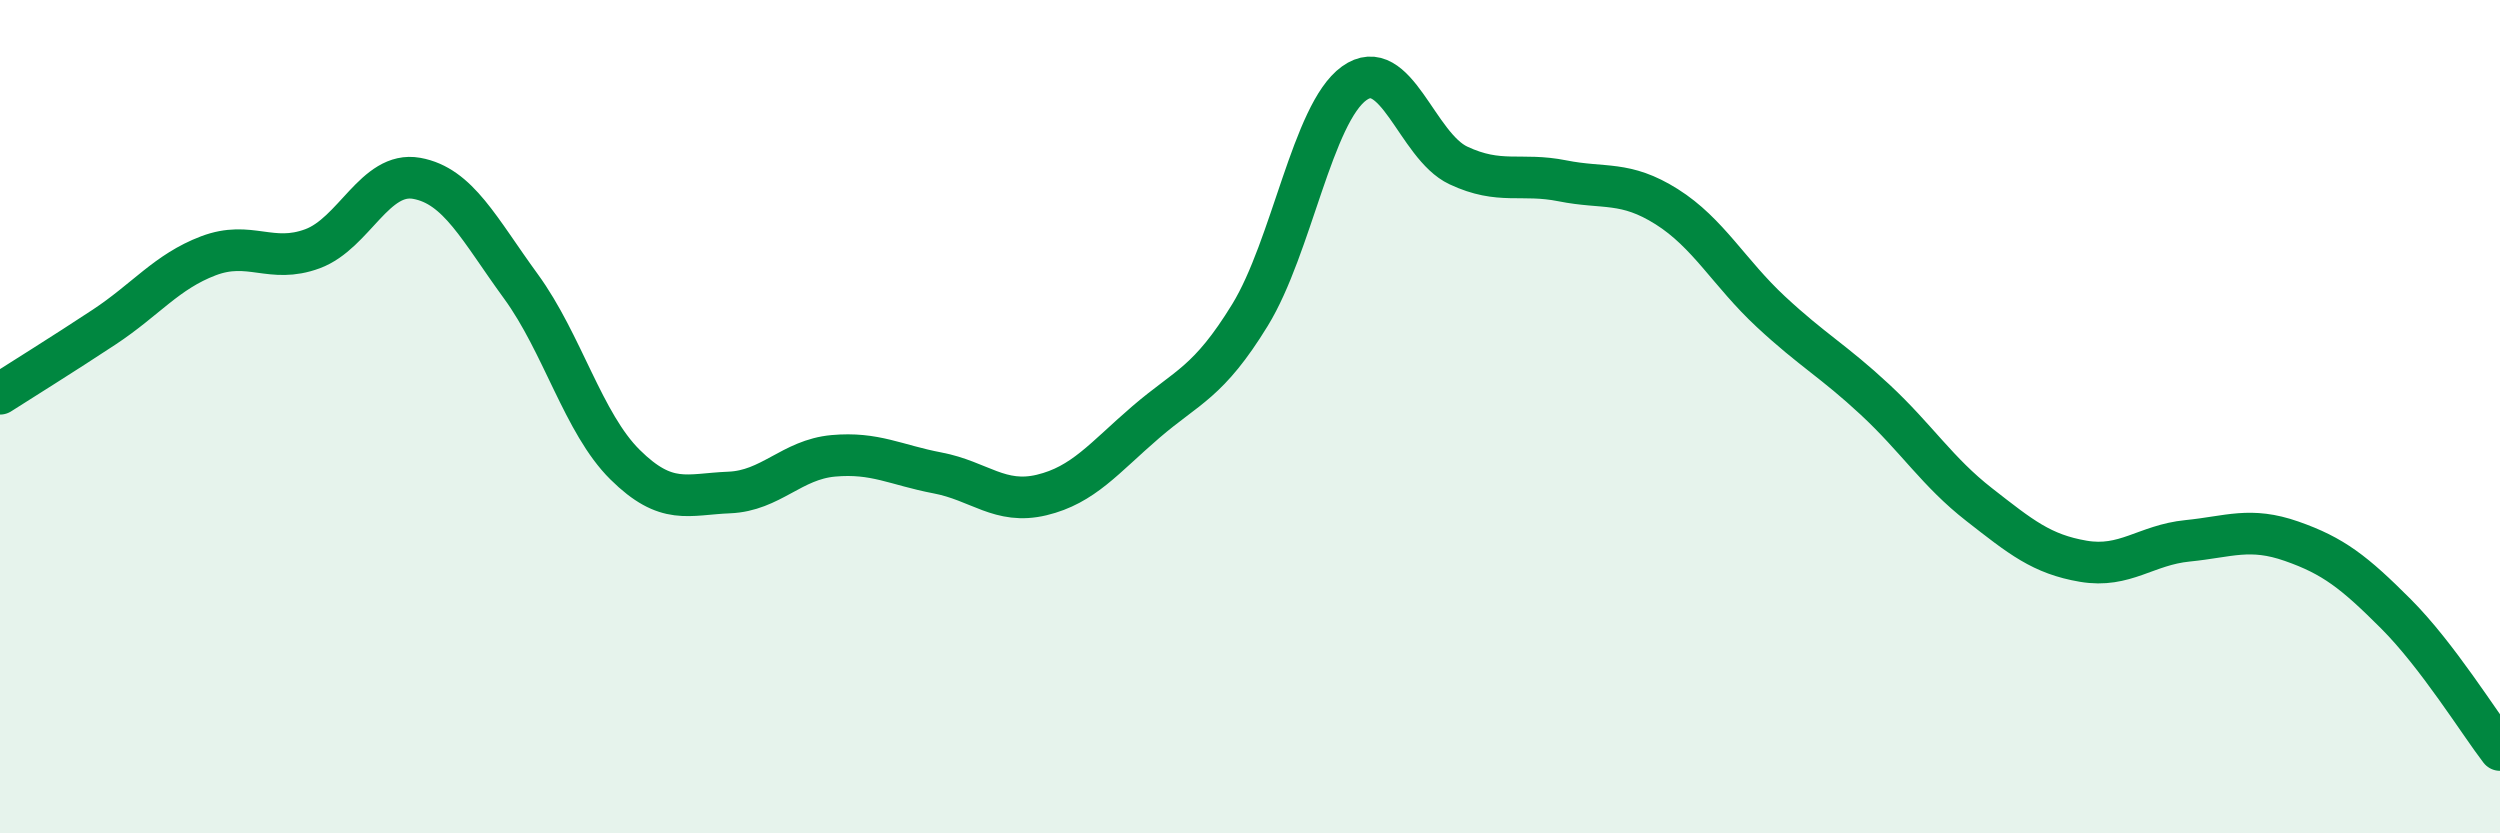
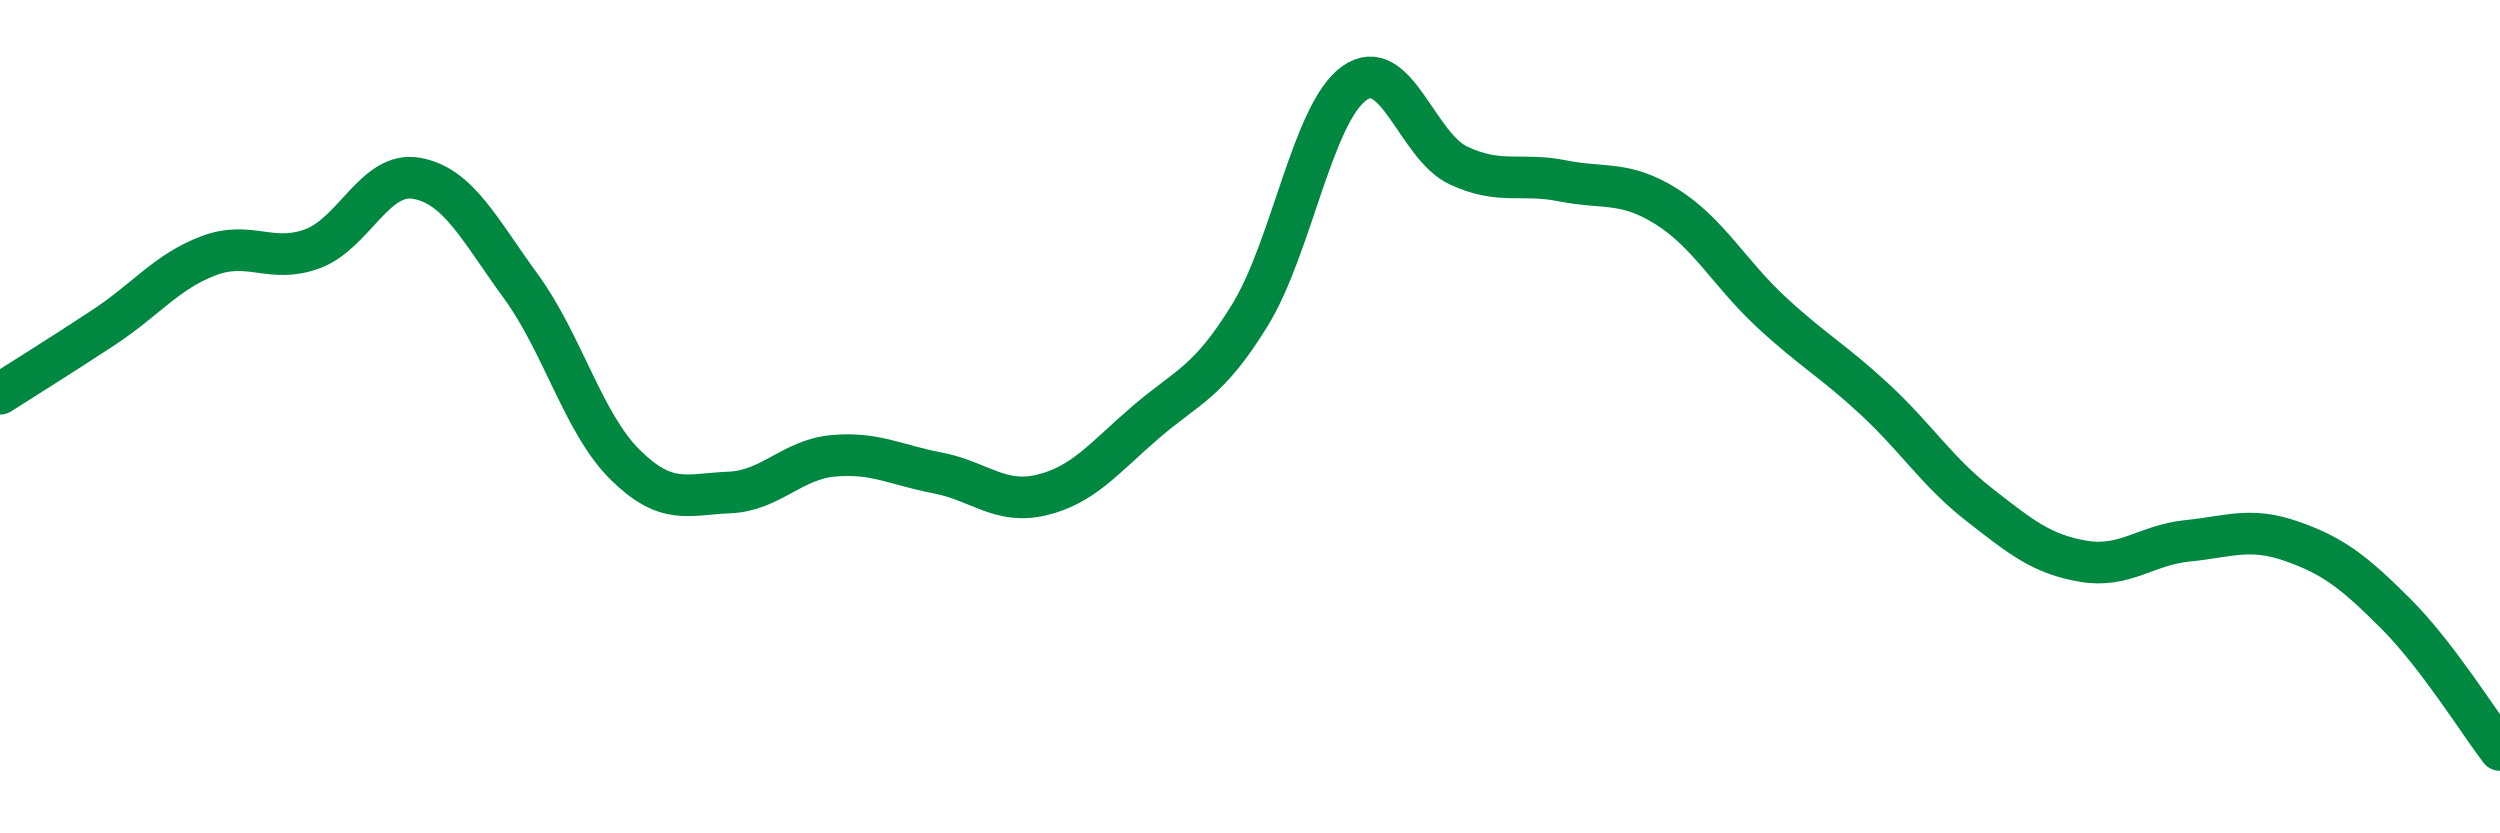
<svg xmlns="http://www.w3.org/2000/svg" width="60" height="20" viewBox="0 0 60 20">
-   <path d="M 0,9.45 C 0.5,9.13 1.5,8.51 2.5,7.85 C 3.5,7.19 4,6.52 5,6.14 C 6,5.76 6.5,6.34 7.5,5.97 C 8.5,5.6 9,4.1 10,4.28 C 11,4.46 11.5,5.5 12.5,6.87 C 13.5,8.24 14,10.16 15,11.15 C 16,12.14 16.5,11.86 17.5,11.82 C 18.5,11.78 19,11.03 20,10.94 C 21,10.85 21.5,11.16 22.5,11.35 C 23.5,11.54 24,12.12 25,11.88 C 26,11.64 26.5,10.99 27.5,10.13 C 28.5,9.27 29,9.19 30,7.56 C 31,5.93 31.5,2.72 32.5,2 C 33.5,1.28 34,3.5 35,3.97 C 36,4.44 36.5,4.14 37.5,4.34 C 38.5,4.54 39,4.33 40,4.96 C 41,5.59 41.5,6.55 42.5,7.48 C 43.5,8.41 44,8.66 45,9.59 C 46,10.52 46.5,11.33 47.5,12.11 C 48.5,12.89 49,13.3 50,13.47 C 51,13.64 51.5,13.08 52.5,12.98 C 53.5,12.88 54,12.64 55,12.99 C 56,13.34 56.5,13.73 57.5,14.73 C 58.5,15.73 59.5,17.35 60,18L60 20L0 20Z" fill="#008740" opacity="0.1" stroke-linecap="round" stroke-linejoin="round" />
  <path d="M 0,9.45 C 0.5,9.13 1.5,8.51 2.5,7.85 C 3.5,7.19 4,6.52 5,6.14 C 6,5.76 6.5,6.34 7.5,5.97 C 8.5,5.6 9,4.1 10,4.28 C 11,4.46 11.5,5.5 12.5,6.87 C 13.5,8.24 14,10.16 15,11.15 C 16,12.14 16.5,11.86 17.5,11.82 C 18.5,11.78 19,11.03 20,10.94 C 21,10.85 21.5,11.16 22.5,11.35 C 23.5,11.54 24,12.12 25,11.88 C 26,11.64 26.5,10.99 27.5,10.13 C 28.5,9.27 29,9.19 30,7.56 C 31,5.93 31.5,2.72 32.5,2 C 33.5,1.28 34,3.5 35,3.97 C 36,4.44 36.5,4.14 37.5,4.34 C 38.5,4.54 39,4.33 40,4.96 C 41,5.59 41.5,6.55 42.5,7.48 C 43.5,8.41 44,8.66 45,9.59 C 46,10.52 46.5,11.33 47.5,12.11 C 48.5,12.89 49,13.3 50,13.47 C 51,13.64 51.5,13.08 52.5,12.98 C 53.5,12.88 54,12.64 55,12.99 C 56,13.34 56.5,13.73 57.5,14.73 C 58.5,15.73 59.5,17.35 60,18" stroke="#008740" stroke-width="1" fill="none" stroke-linecap="round" stroke-linejoin="round" />
</svg>